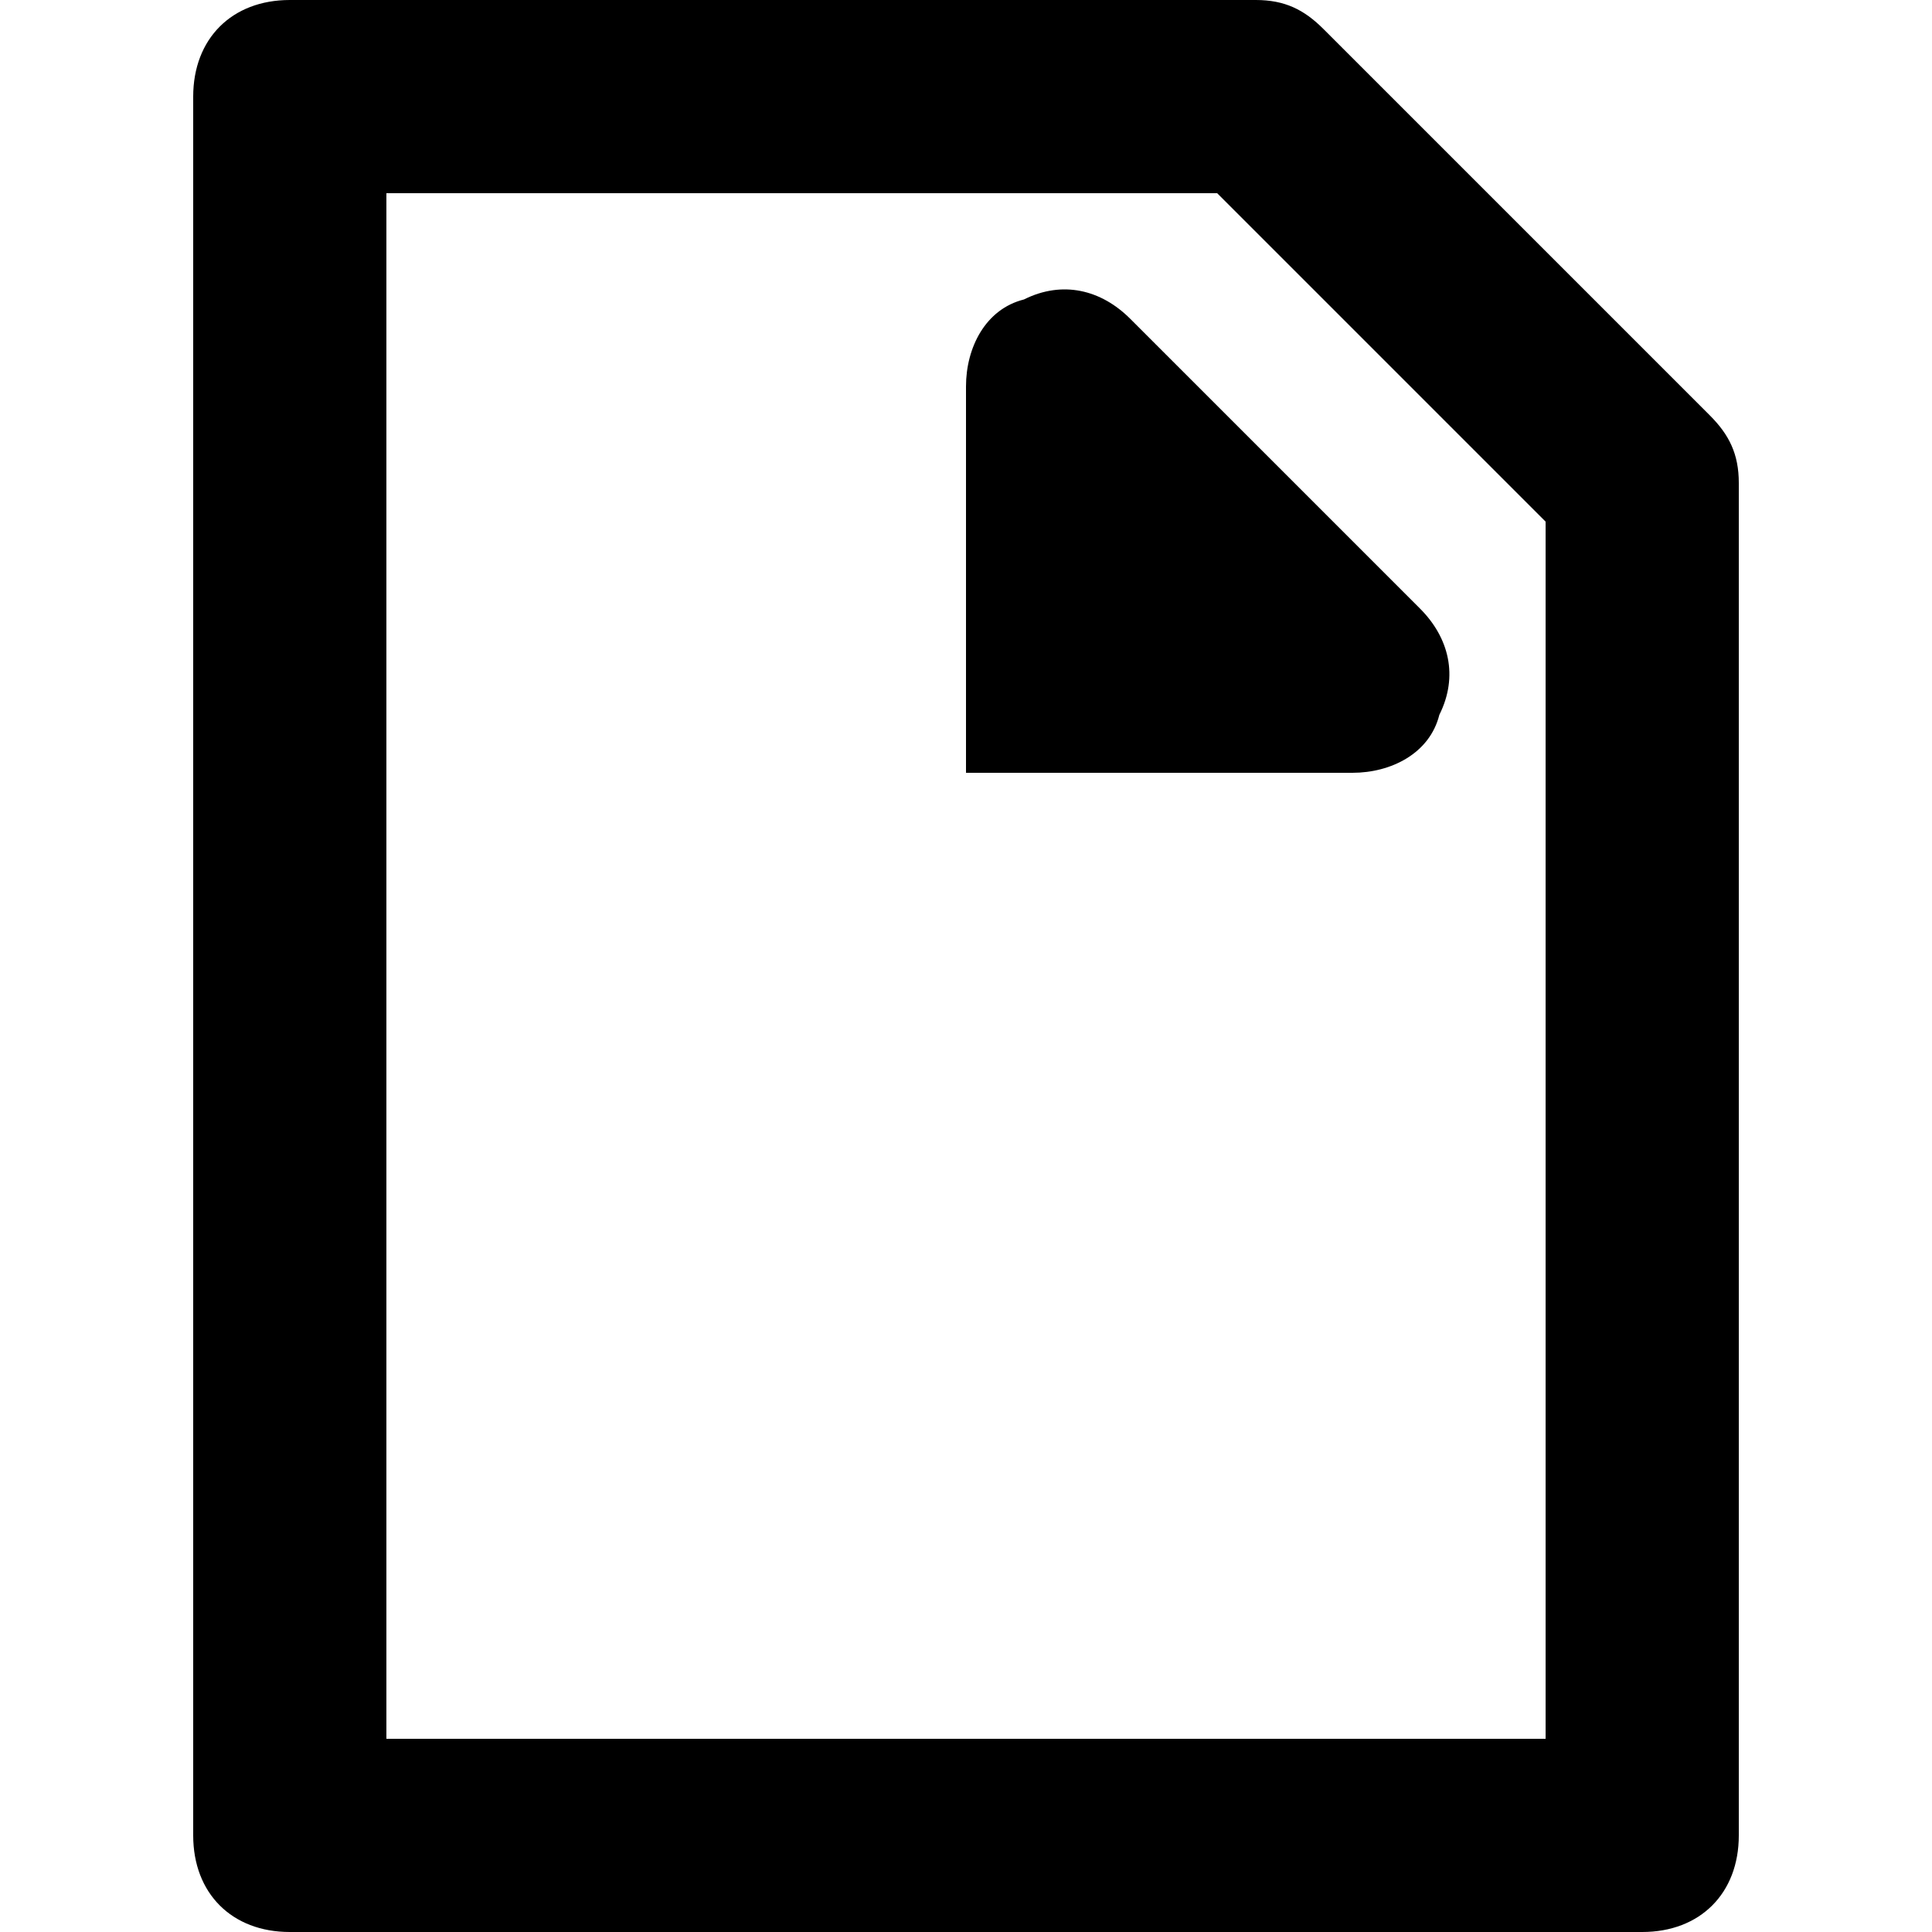
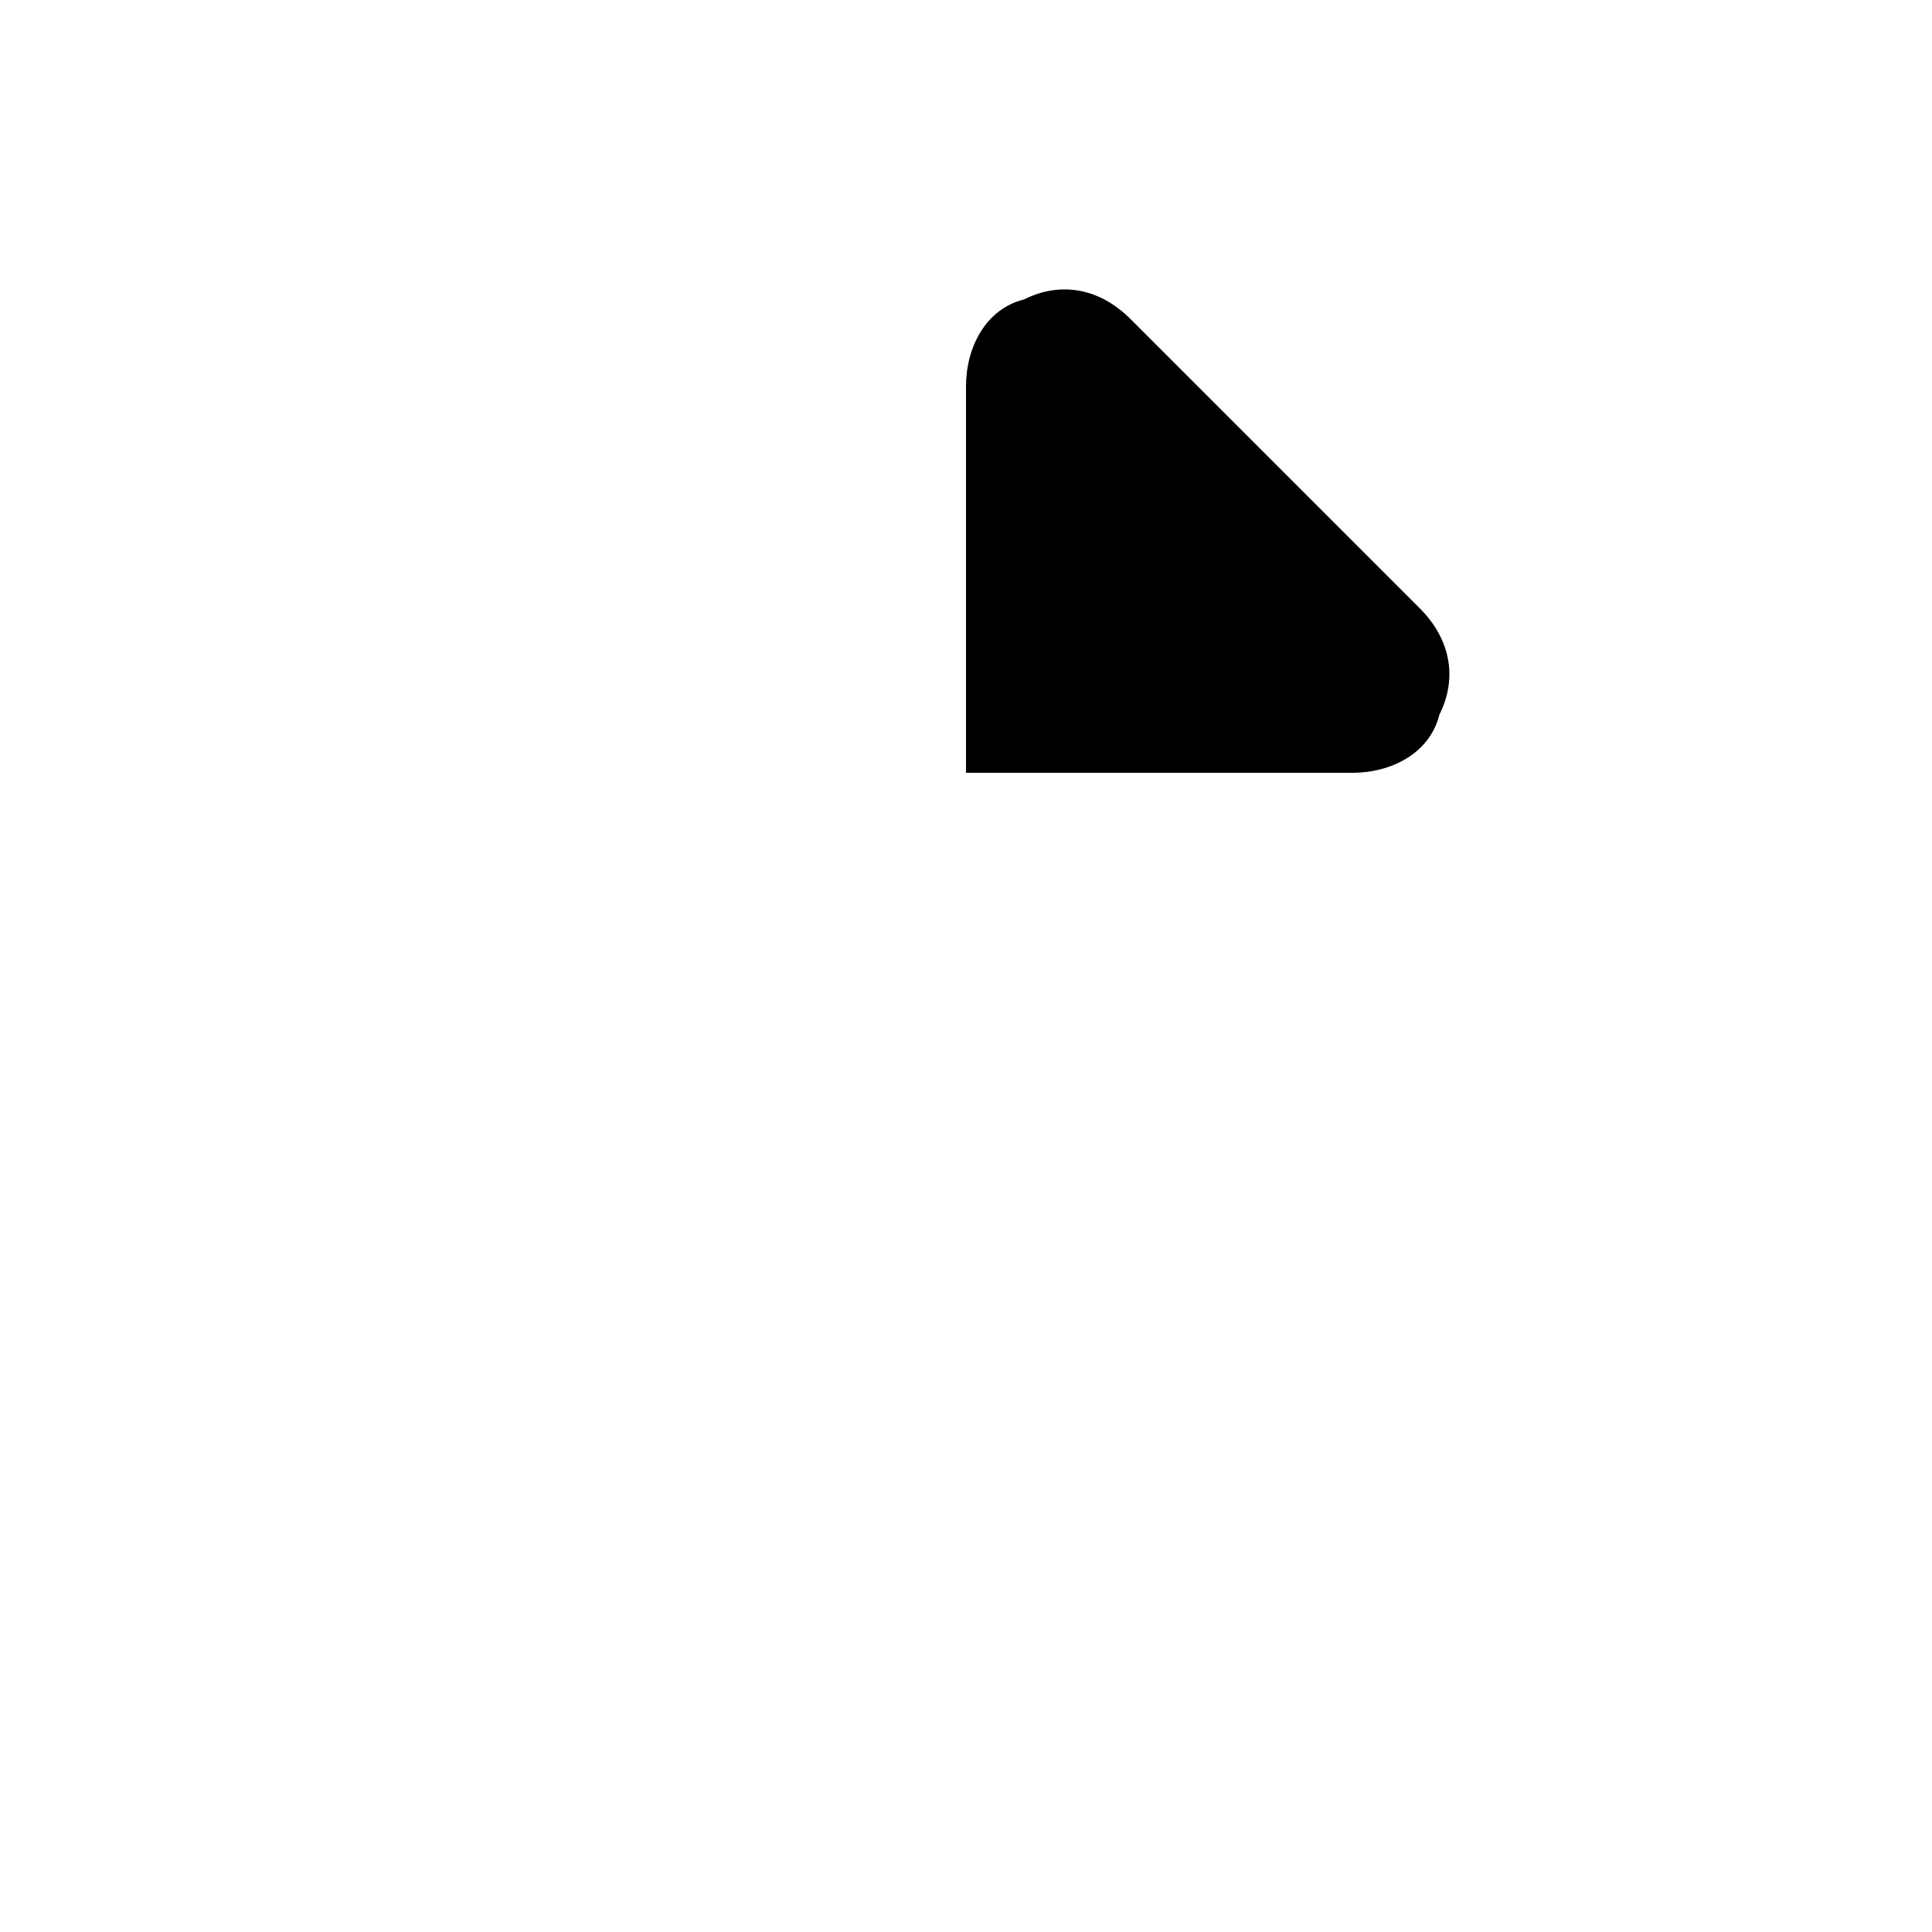
<svg xmlns="http://www.w3.org/2000/svg" fill="#000000" version="1.1" id="Layer_1" width="800px" height="800px" viewBox="0 0 20 20" enable-background="new 0 0 20 20" xml:space="preserve">
-   <path d="M17,20H3c-0.6,0-1-0.4-1-1V1c0-0.6,0.4-1,1-1h10c0.3,0,0.5,0.1,0.7,0.3l4,4C17.9,4.5,18,4.7,18,5v14C18,19.6,17.6,20,17,20z   M4,18h12V5.4L12.6,2H4V18z" />
  <path d="M14.7,6.3l-3-3C11.4,3,11,2.9,10.6,3.1C10.2,3.2,10,3.6,10,4v4h4c0.4,0,0.8-0.2,0.9-0.6C15.1,7,15,6.6,14.7,6.3z" />
</svg>